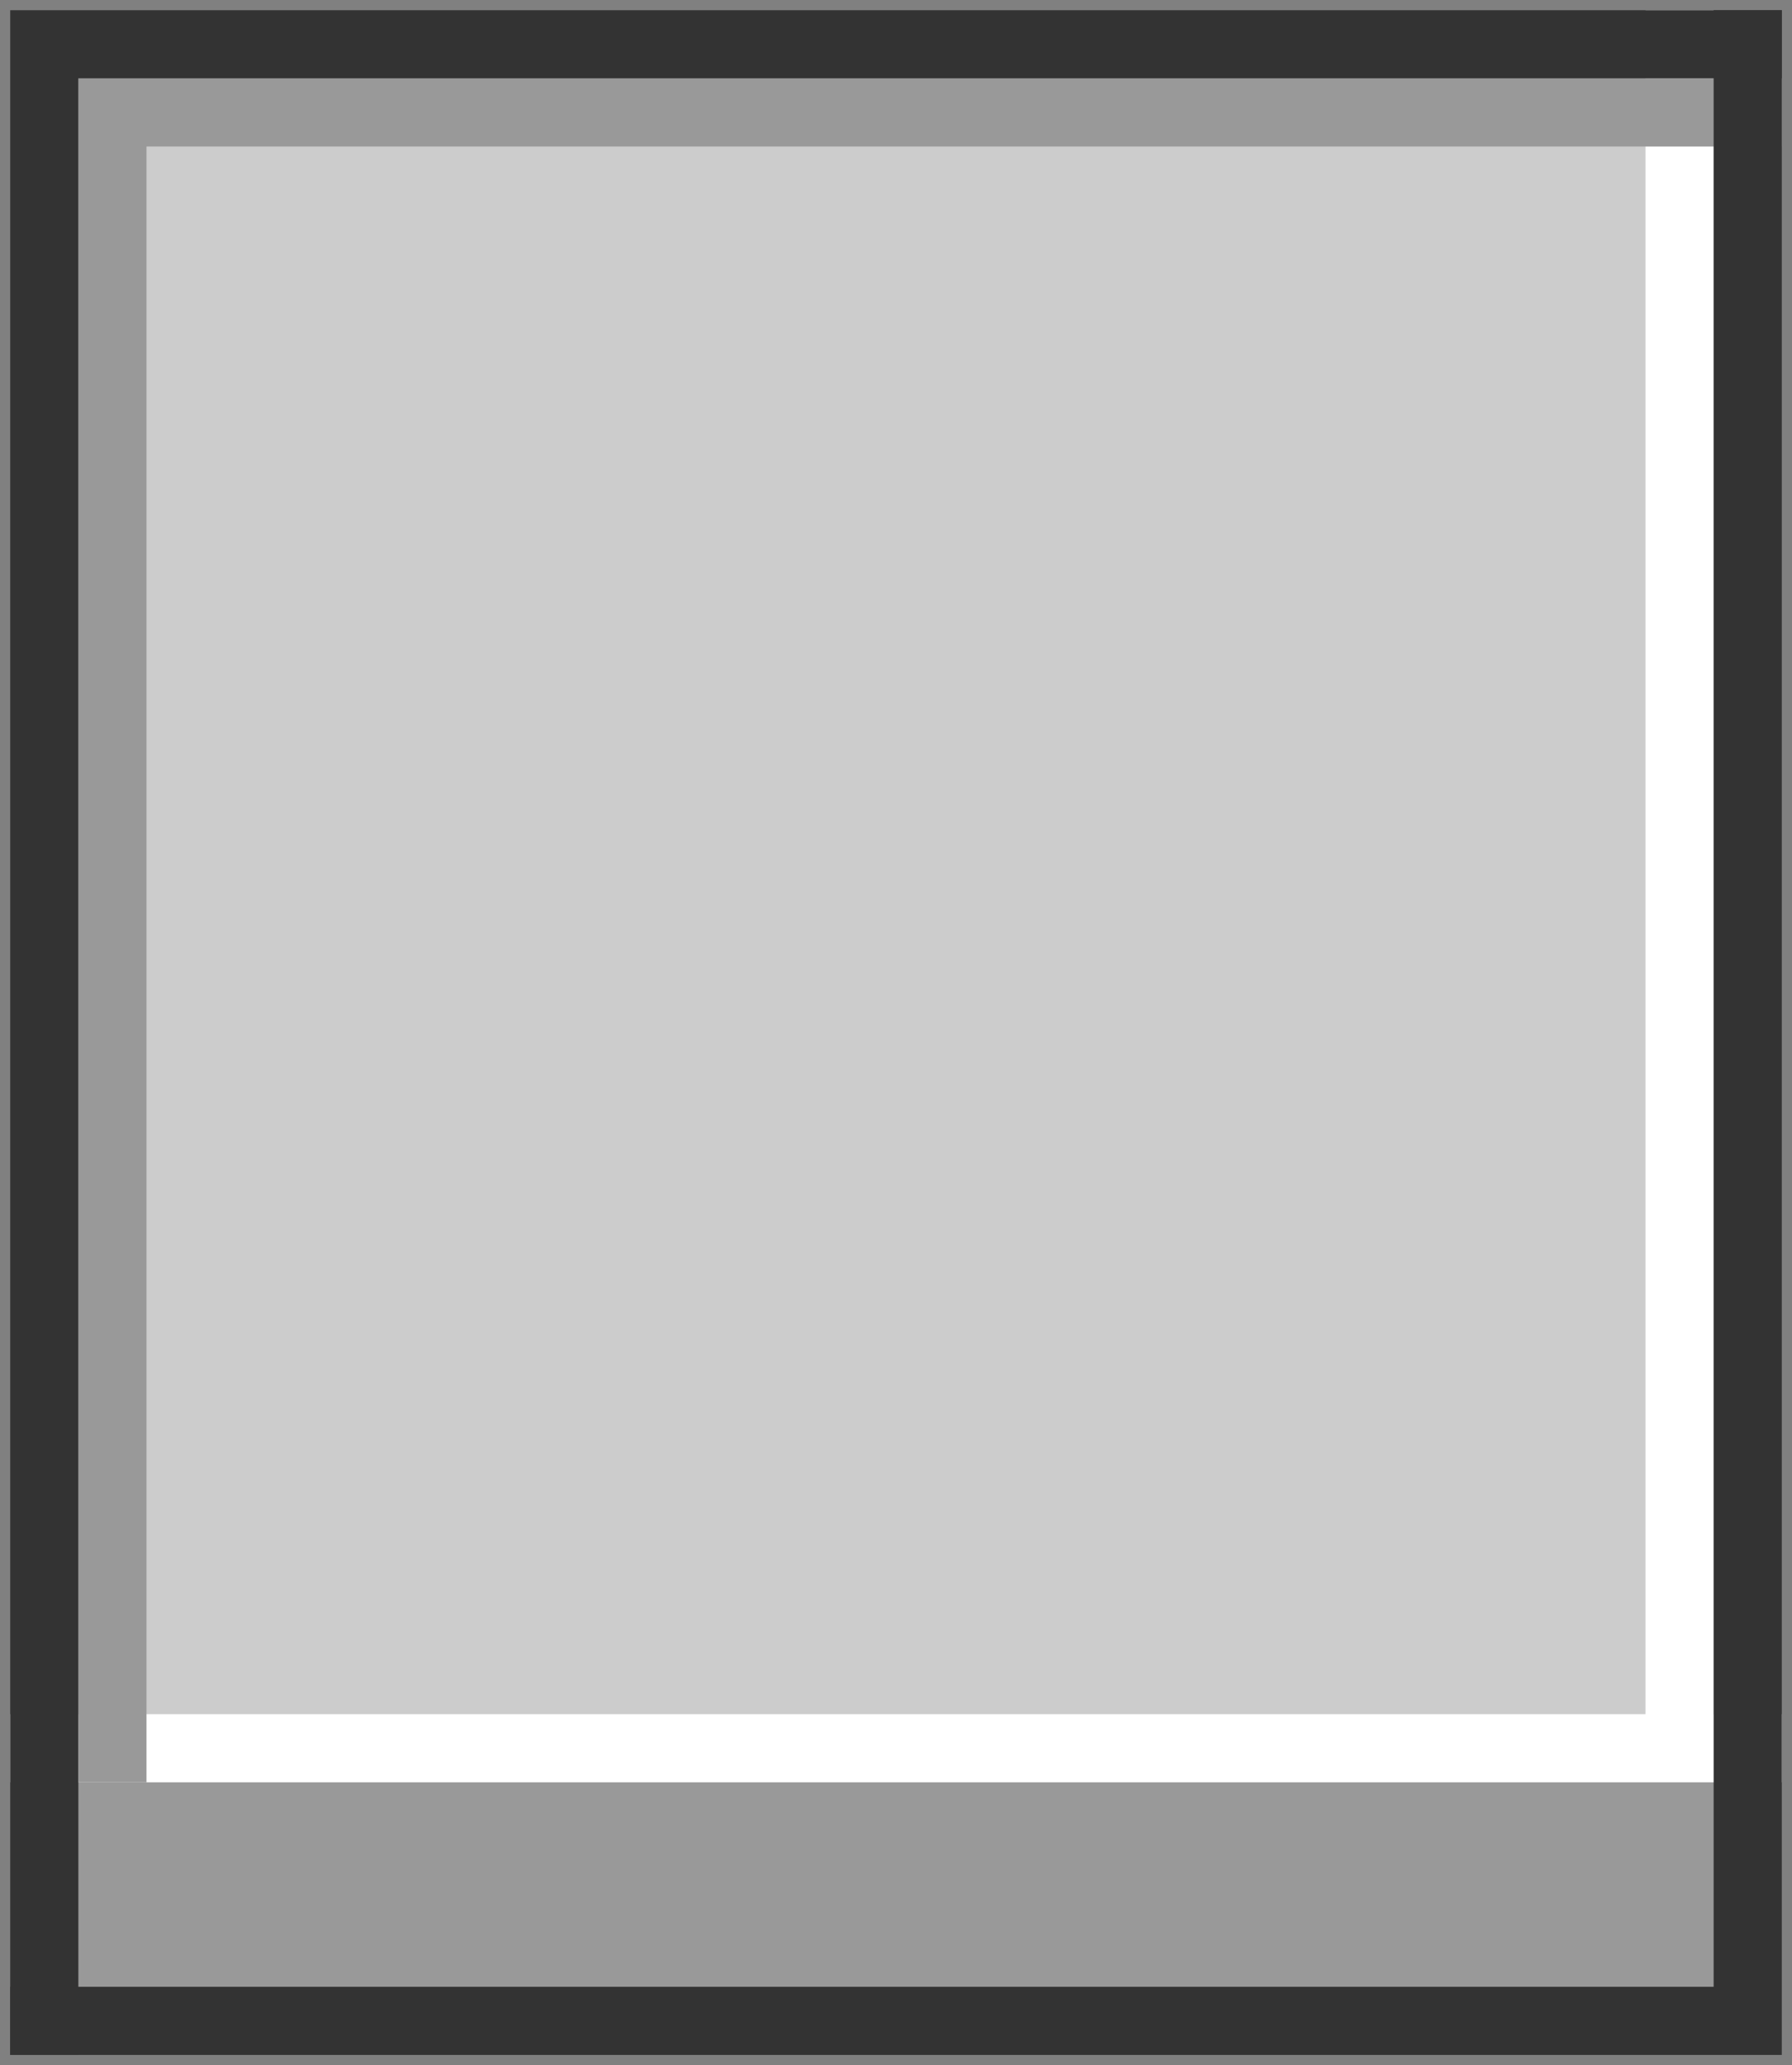
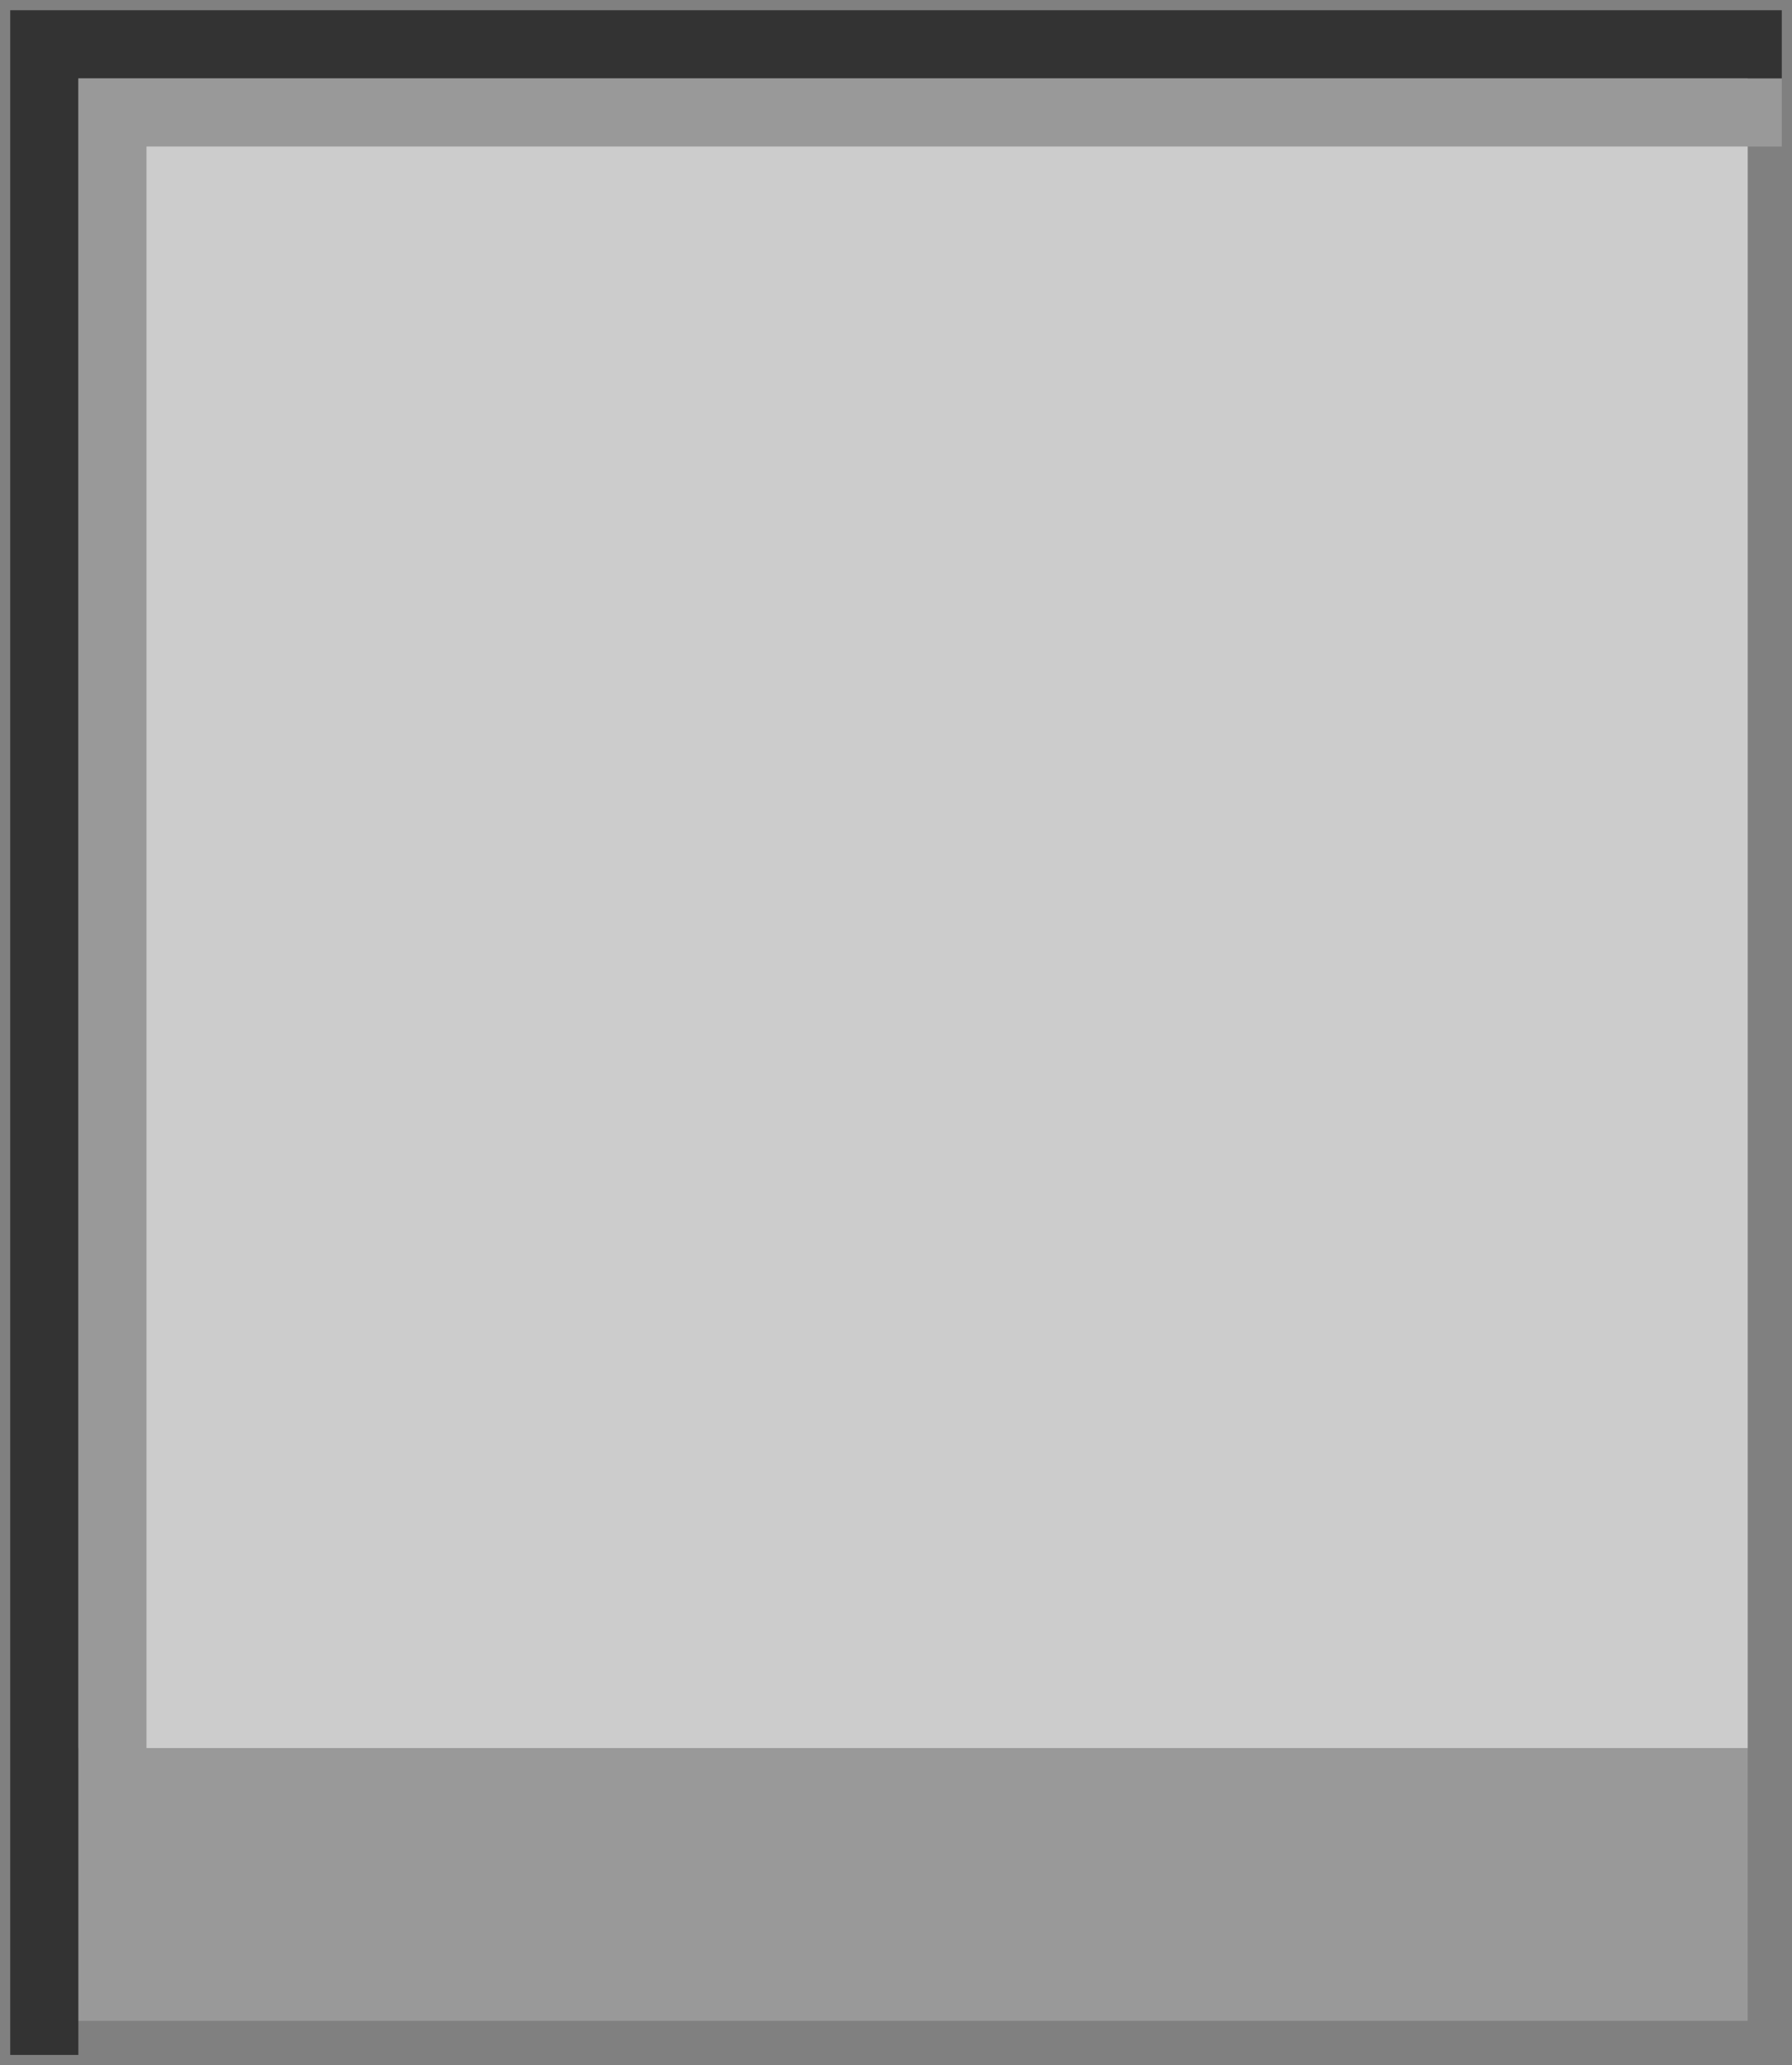
<svg xmlns="http://www.w3.org/2000/svg" height="60.6px" width="52.6px">
  <rect width="100%" height="100%" fill="#808080" stroke="none" />
  <g transform="matrix(1.0, 0.0, 0.0, 1.0, 26.3, 34.3)">
    <path d="M23.0 -33.0 L25.0 -33.0 25.0 -31.0 23.0 -31.0 25.0 -31.0 25.0 17.0 23.0 17.0 23.0 -31.0 23.0 -33.0 23.0 -31.0 23.0 17.0 -23.0 17.0 -23.0 -31.0 23.0 -31.0 -23.0 -31.0 -23.0 17.0 -25.0 17.0 -25.0 -33.0 23.0 -33.0" fill="#cccccc" fill-rule="evenodd" stroke="none" />
    <path d="M25.0 17.0 L25.0 25.0 -25.0 25.0 -25.0 17.0 -23.0 17.0 23.0 17.0 25.0 17.0" fill="#999999" fill-rule="evenodd" stroke="none" />
-     <path d="M23.0 -33.0 L23.0 -31.0 23.0 17.0 25.0 17.0 M-23.0 17.0 L23.0 17.0 M-25.0 17.0 L-23.0 17.0" fill="none" stroke="#ffffff" stroke-linecap="square" stroke-linejoin="miter-clip" stroke-miterlimit="3.0" stroke-width="2.0" />
    <path d="M23.0 -31.0 L25.0 -31.0 M23.0 -31.0 L-23.0 -31.0 -23.0 17.0" fill="none" stroke="#999999" stroke-linecap="square" stroke-linejoin="miter-clip" stroke-miterlimit="3.0" stroke-width="2.0" />
-     <path d="M25.0 -33.0 L25.0 25.0 -25.0 25.0" fill="none" stroke="#333333" stroke-linecap="square" stroke-linejoin="miter-clip" stroke-miterlimit="3.0" stroke-width="2.0" />
    <path d="M-25.0 25.0 L-25.0 -33.0 25.0 -33.0" fill="none" stroke="#333333" stroke-linecap="square" stroke-linejoin="miter-clip" stroke-miterlimit="3.0" stroke-width="2.0" />
  </g>
</svg>